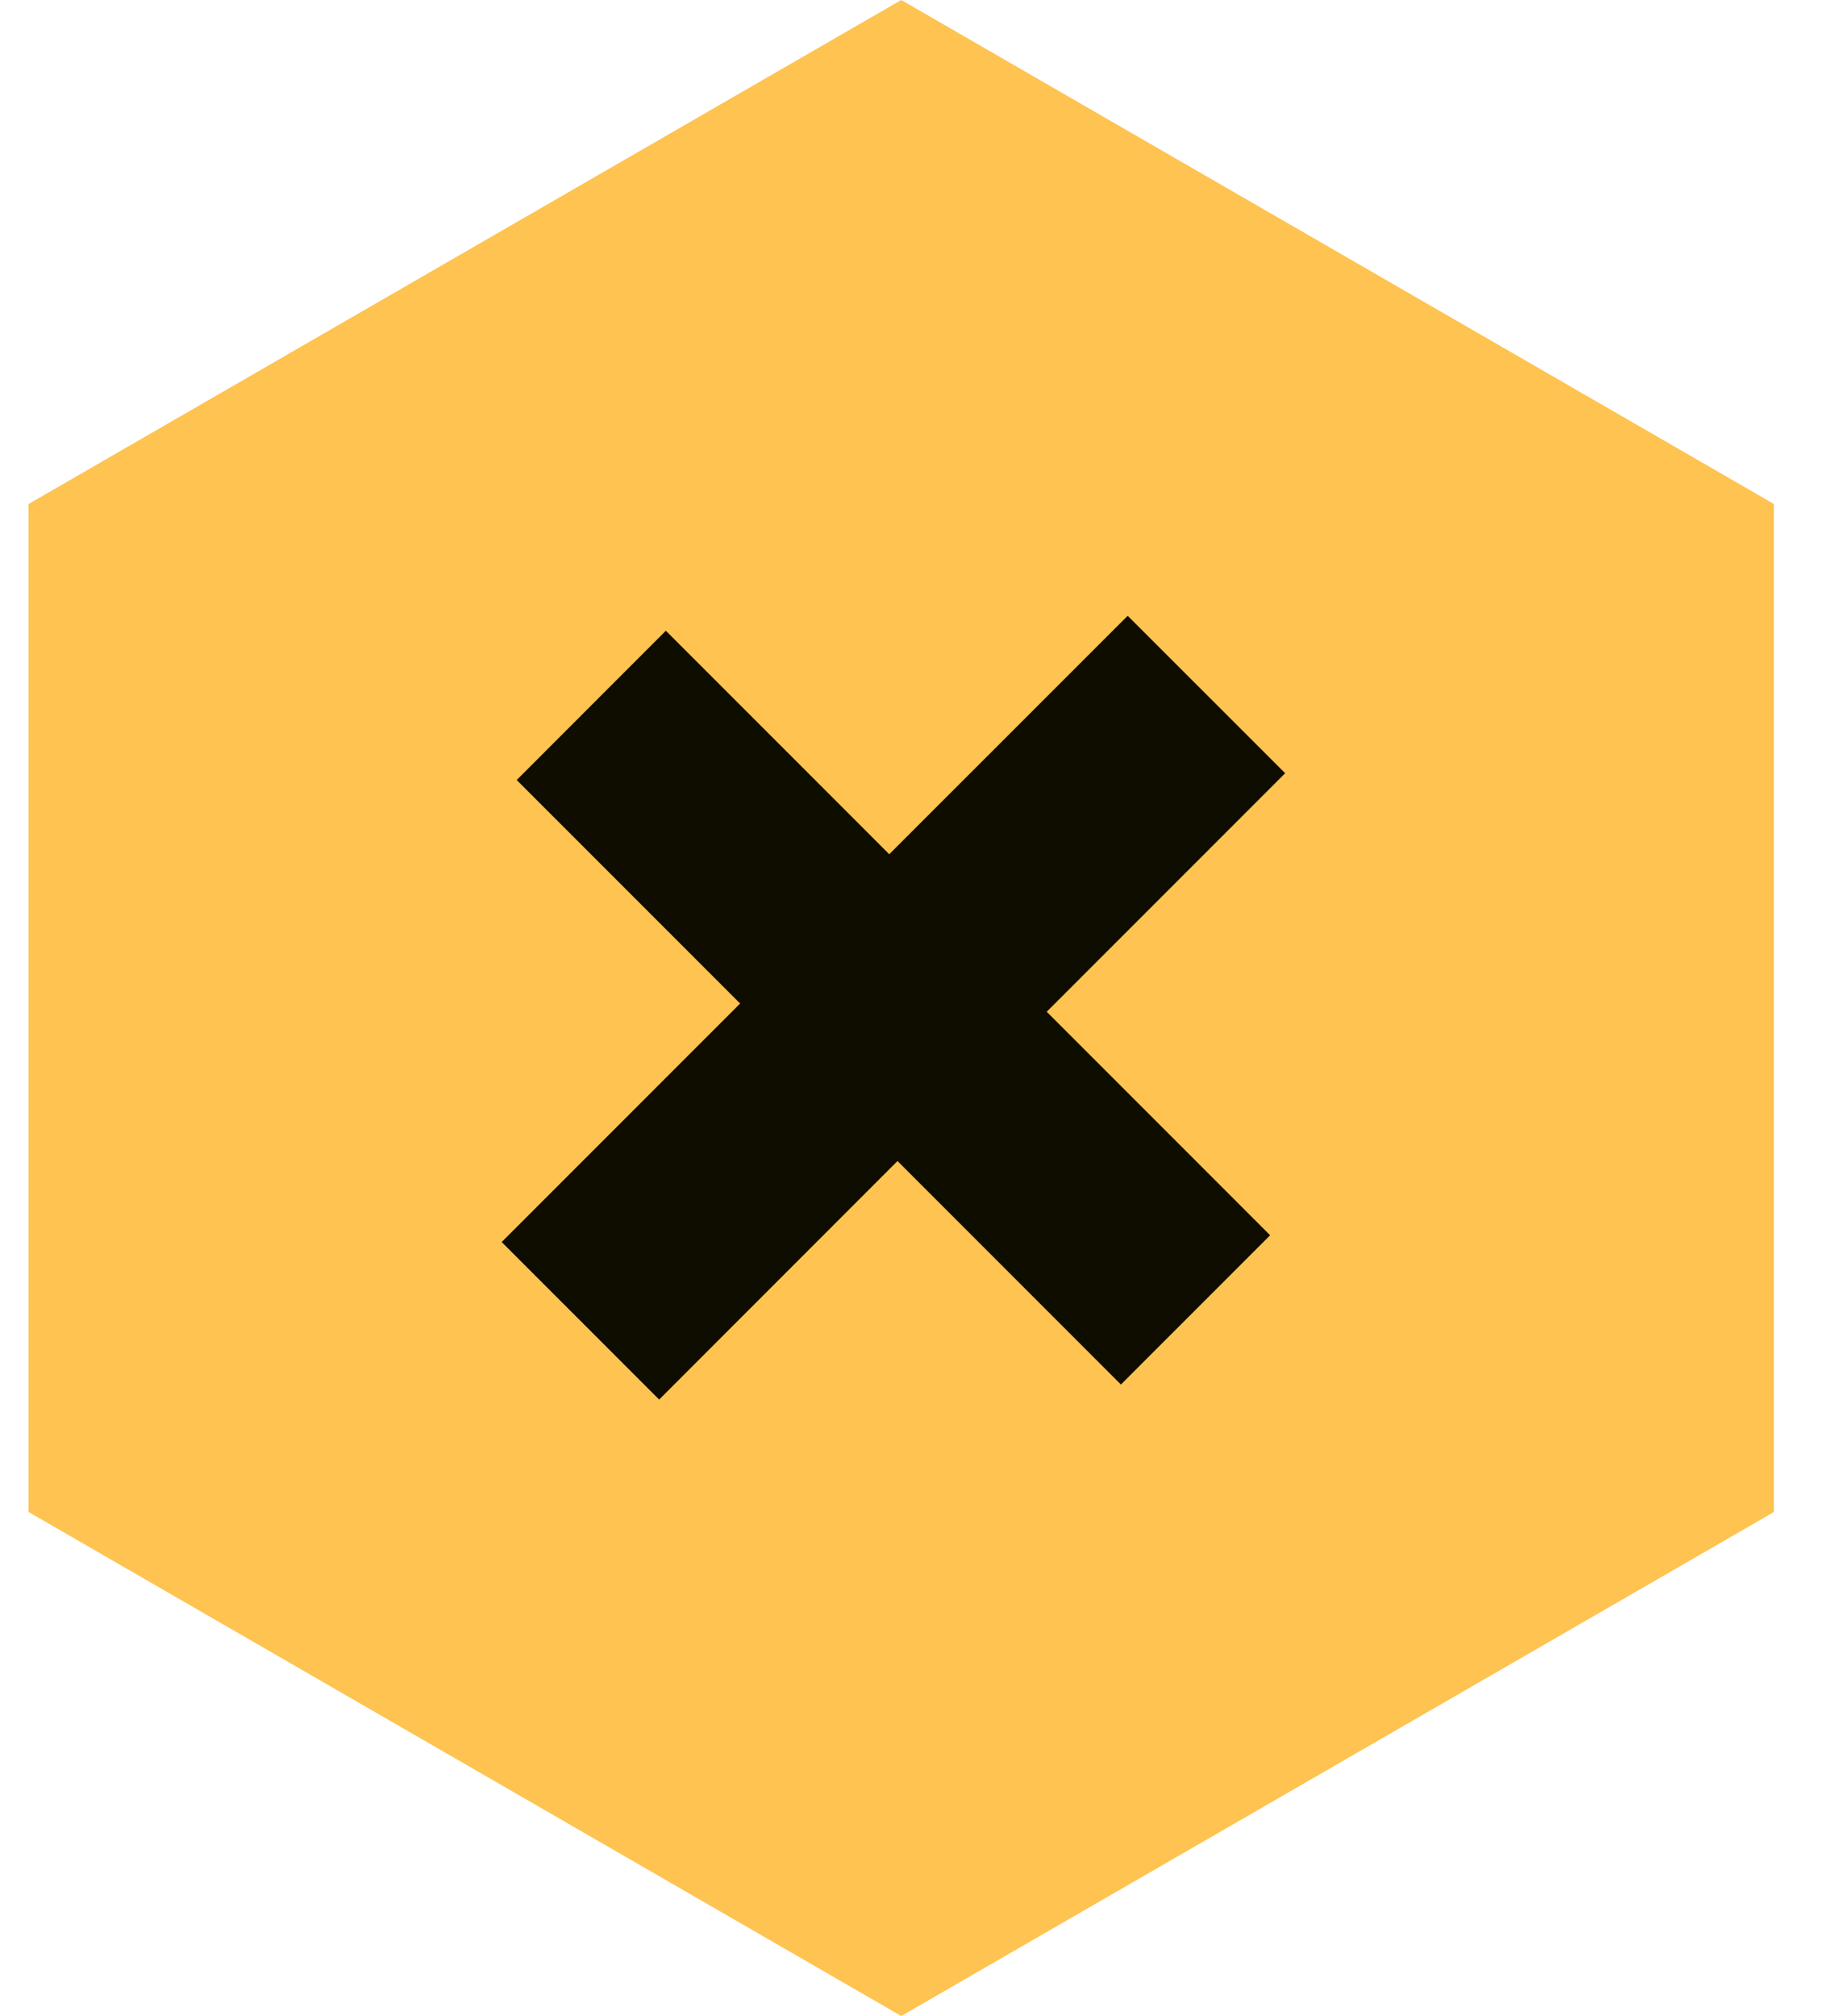
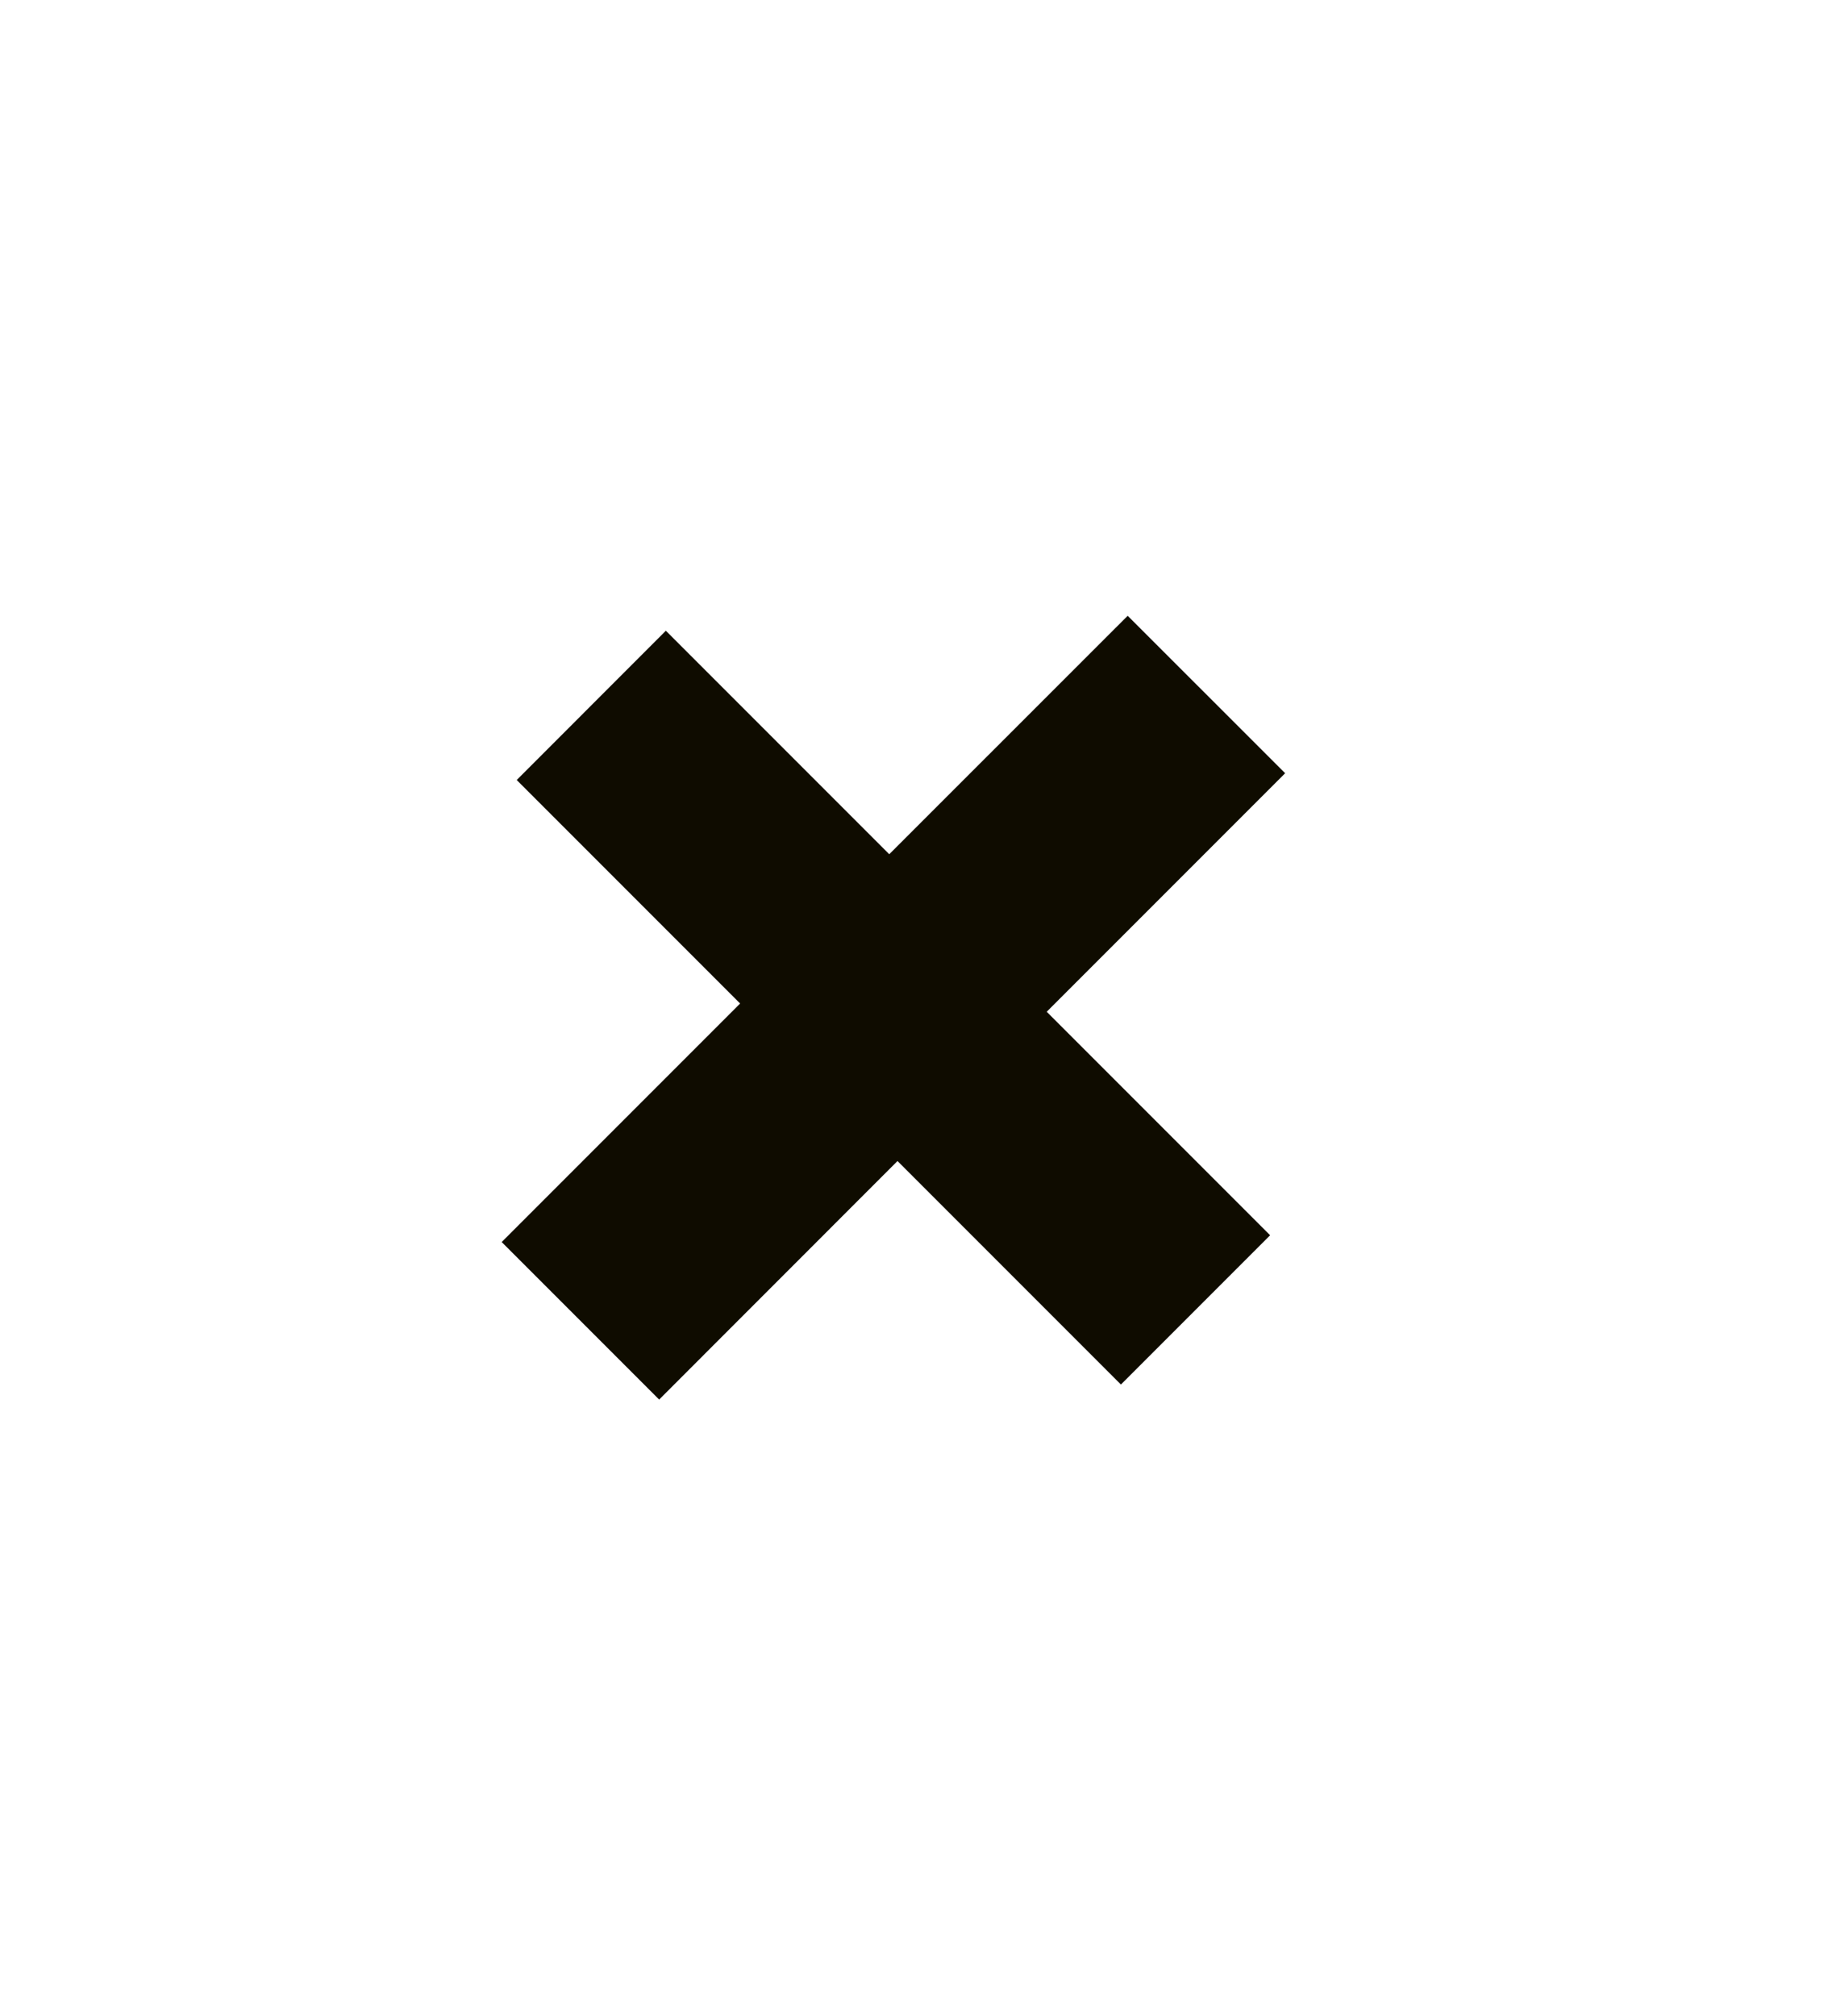
<svg xmlns="http://www.w3.org/2000/svg" fill="none" viewBox="0 0 20 22" height="22" width="20">
  <g clip-path="url(#clip0_318_648)" id="Asset 1 1">
    <g id="Artwork">
      <g id="Group">
-         <path fill="#FEC350" d="M0.312 5.5V16.5L9.839 22L19.366 16.5V5.5L9.839 0L0.312 5.5Z" id="Vector" />
        <path fill="#0F0C00" d="M12.237 15.109L9.798 12.67L7.196 15.273L5.477 13.554L8.08 10.951L5.641 8.512L7.269 6.883L9.708 9.322L12.311 6.72L14.03 8.438L11.427 11.041L13.866 13.48L12.237 15.109Z" id="Vector_2" />
      </g>
    </g>
  </g>
  <defs>
    <clipPath id="clip0_318_648">
      <rect transform="translate(0.312)" fill="white" height="22" width="19.054" />
    </clipPath>
  </defs>
</svg>